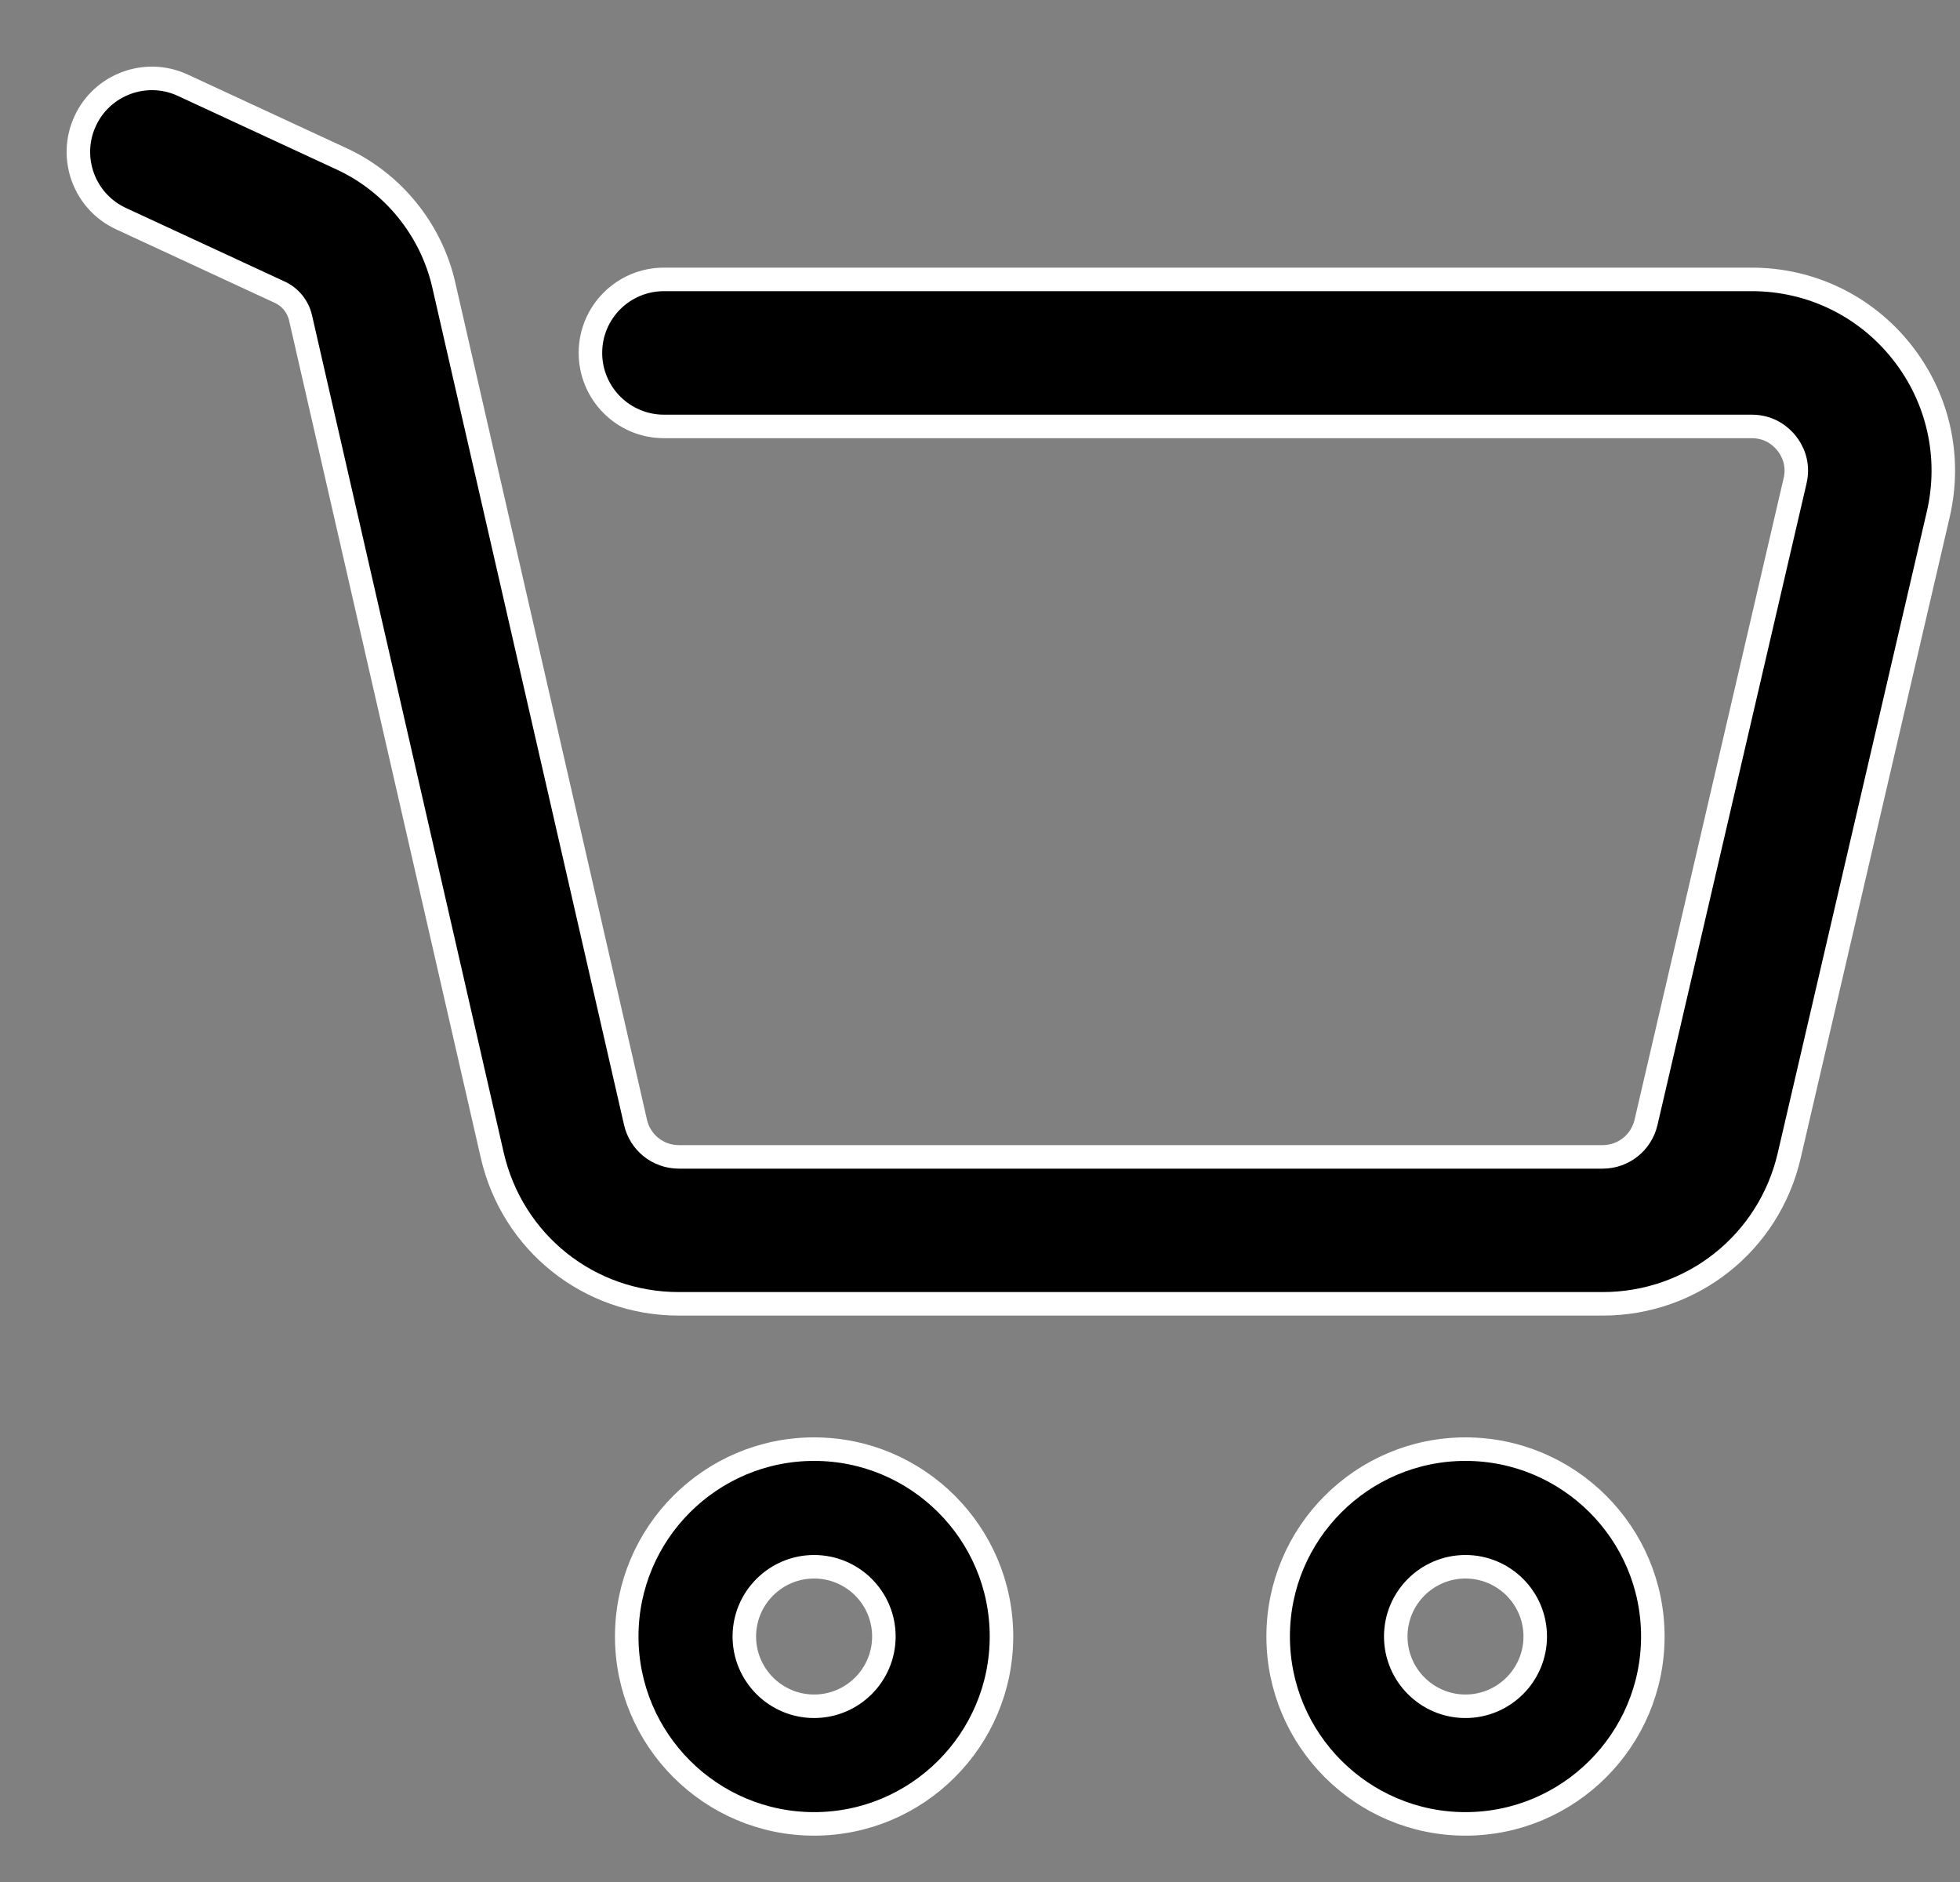
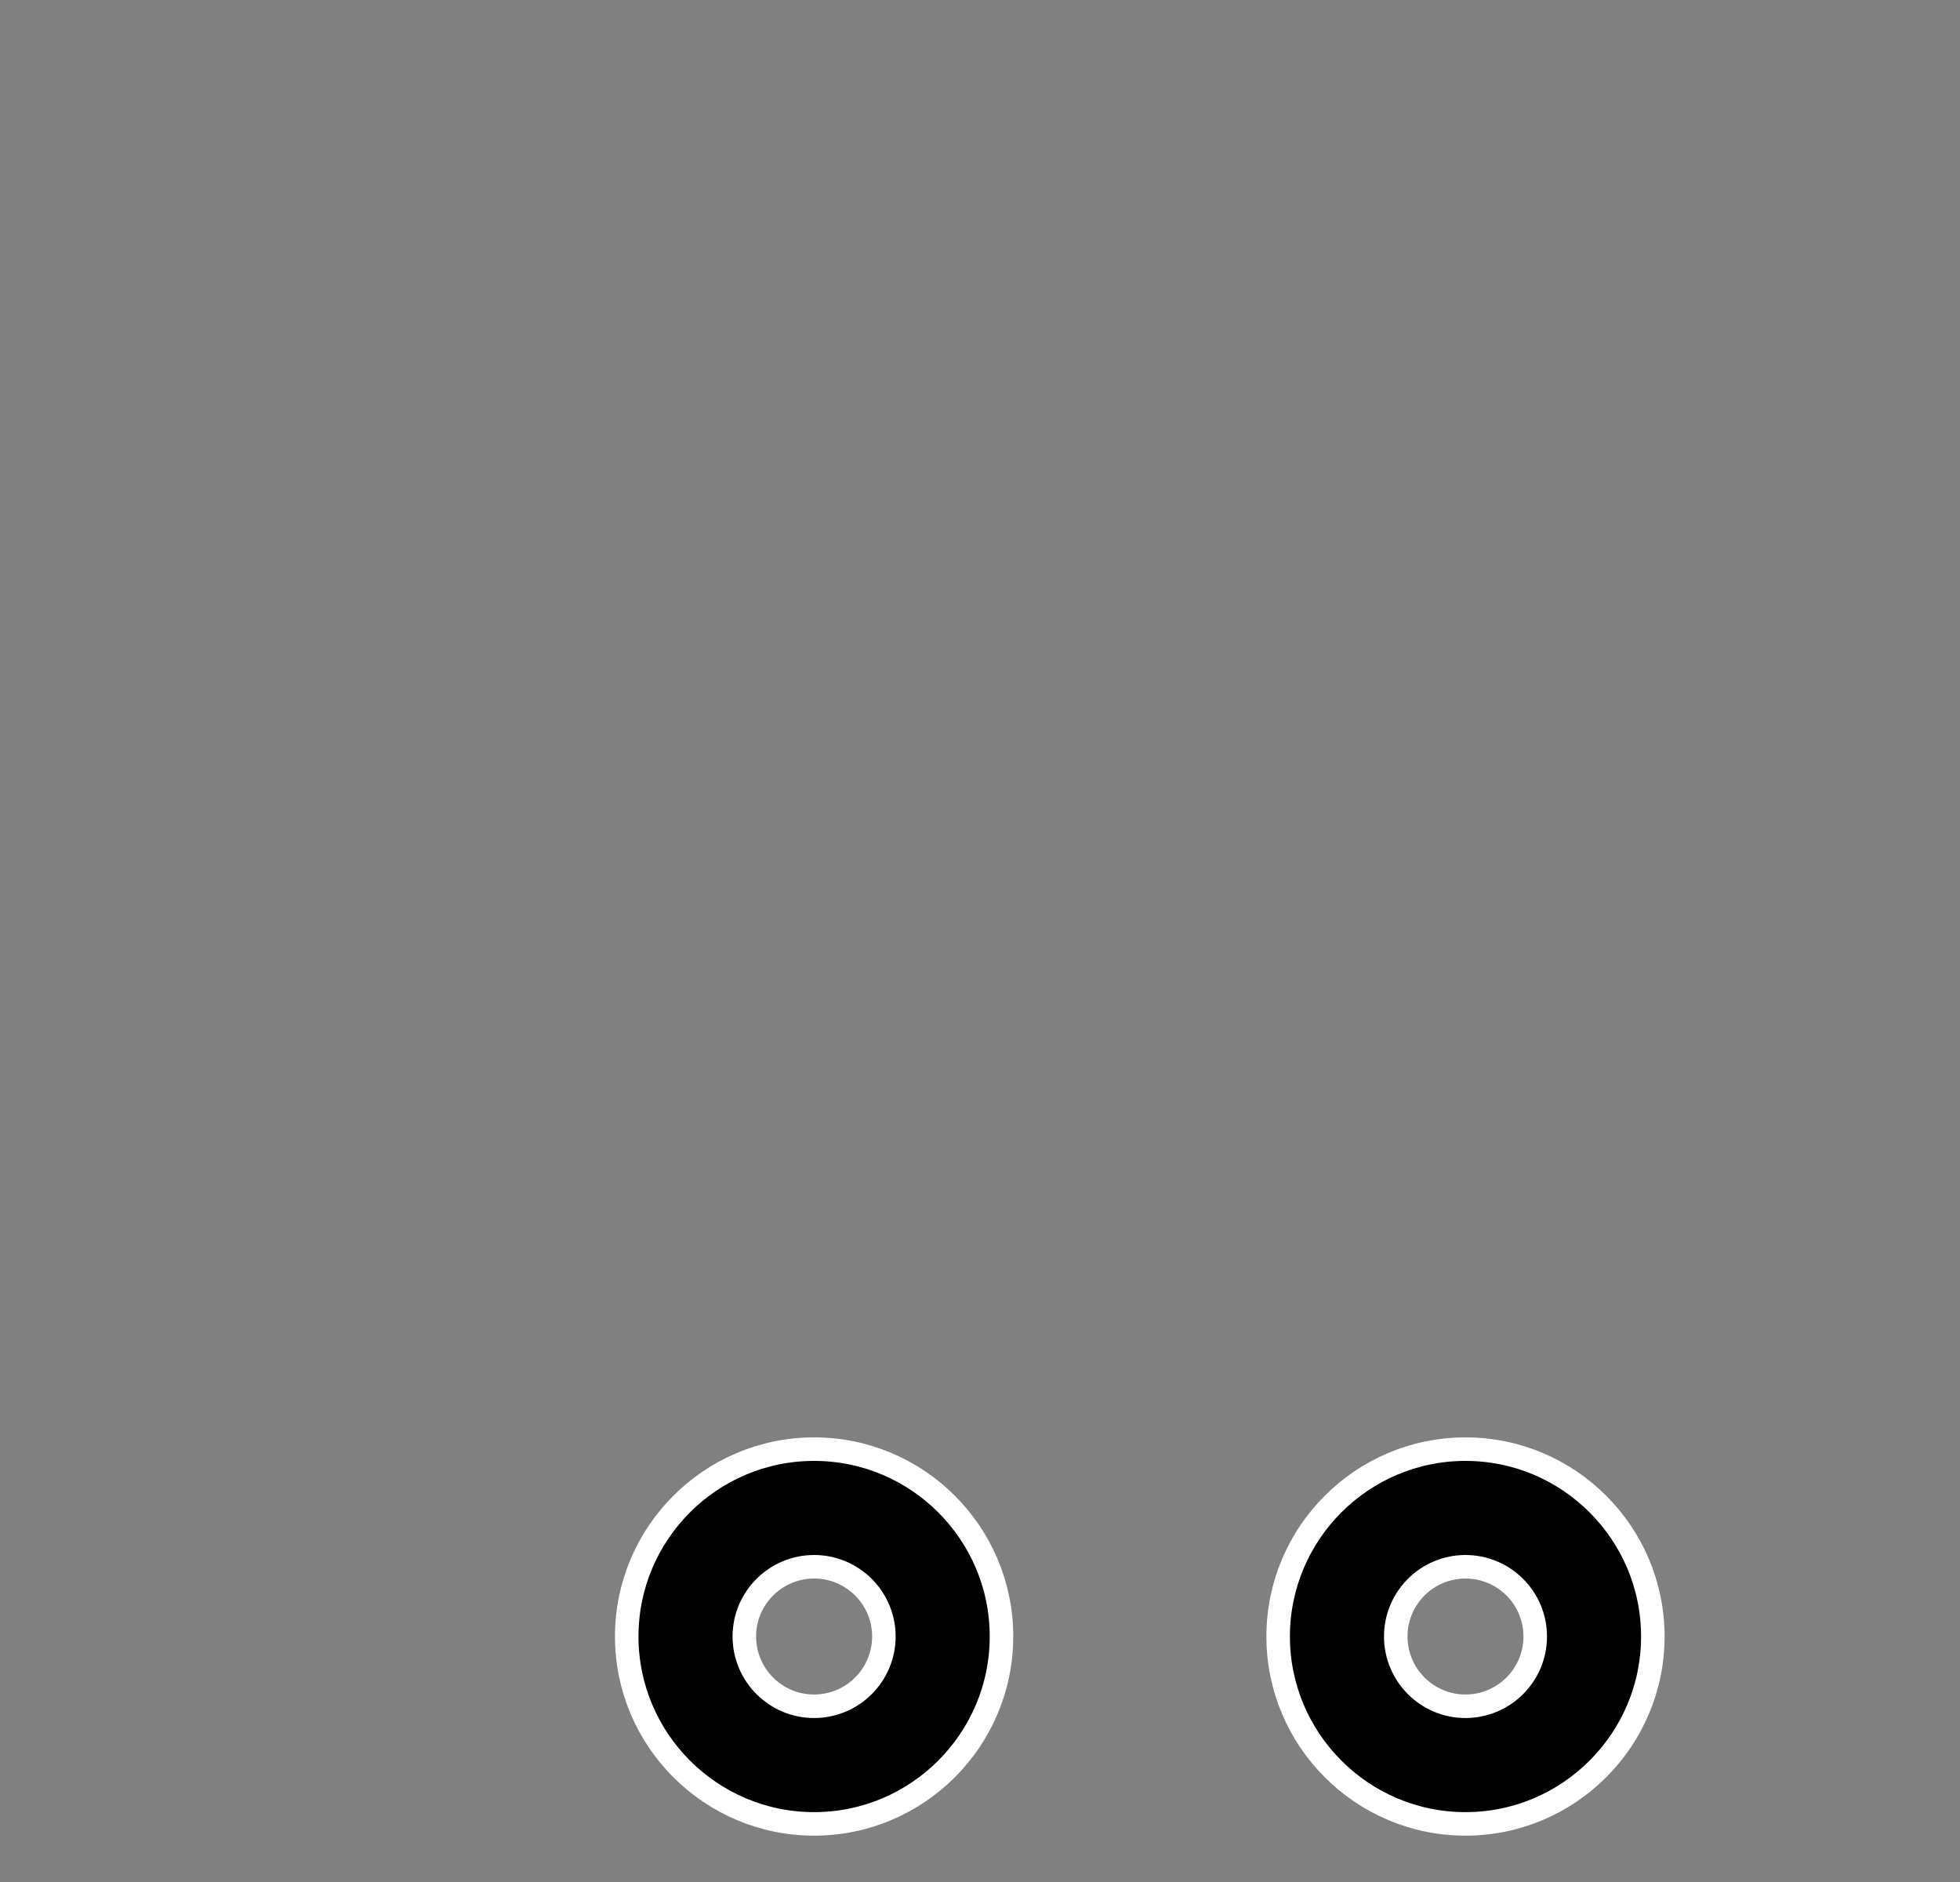
<svg xmlns="http://www.w3.org/2000/svg" width="25" height="24" viewBox="0 0 25 24" fill="none">
  <rect x="0" y="0" width="25" height="24" fill="#808080" stroke="none" />
  <path d="M10.384 23.259C9.066 23.259 7.994 22.187 7.994 20.869C7.994 19.551 9.066 18.48 10.384 18.48C11.702 18.48 12.774 19.551 12.774 20.869C12.774 22.187 11.702 23.259 10.384 23.259ZM10.384 19.98C9.894 19.98 9.494 20.378 9.494 20.869C9.494 21.36 9.893 21.759 10.384 21.759C10.875 21.759 11.274 21.36 11.274 20.869C11.274 20.378 10.875 19.98 10.384 19.98Z" fill="black" stroke="white" stroke-width="0.3" />
-   <path d="M18.692 23.259C17.375 23.259 16.303 22.187 16.303 20.869C16.303 19.551 17.375 18.48 18.692 18.48C20.01 18.48 21.082 19.551 21.082 20.869C21.082 22.187 20.01 23.259 18.692 23.259ZM18.692 19.98C18.202 19.98 17.803 20.378 17.803 20.869C17.803 21.36 18.202 21.759 18.692 21.759C19.183 21.759 19.582 21.36 19.582 20.869C19.582 20.378 19.183 19.98 18.692 19.98Z" fill="black" stroke="white" stroke-width="0.3" />
-   <path d="M20.442 16.627H8.659C7.513 16.627 6.534 15.847 6.278 14.729L3.833 4.051C3.8 3.91 3.703 3.789 3.572 3.728L1.543 2.788C1.074 2.571 0.869 2.013 1.087 1.543C1.304 1.074 1.862 0.869 2.332 1.087L4.36 2.027C5.014 2.33 5.5 2.93 5.66 3.632L8.106 14.312C8.165 14.571 8.393 14.753 8.659 14.753H20.442C20.707 14.753 20.934 14.572 20.995 14.314L22.896 6.134C22.951 5.901 22.852 5.732 22.788 5.652C22.724 5.572 22.582 5.438 22.343 5.438H8.469C7.951 5.438 7.531 5.018 7.531 4.5C7.531 3.982 7.951 3.563 8.469 3.563H22.343C23.093 3.563 23.79 3.899 24.256 4.486C24.723 5.073 24.892 5.828 24.723 6.558L22.821 14.739C22.562 15.85 21.584 16.627 20.442 16.627Z" fill="black" stroke="white" stroke-width="0.3" />
+   <path d="M18.692 23.259C17.375 23.259 16.303 22.187 16.303 20.869C16.303 19.551 17.375 18.48 18.692 18.48C20.01 18.48 21.082 19.551 21.082 20.869C21.082 22.187 20.01 23.259 18.692 23.259ZM18.692 19.98C18.202 19.98 17.803 20.378 17.803 20.869C17.803 21.36 18.202 21.759 18.692 21.759C19.183 21.759 19.582 21.36 19.582 20.869C19.582 20.378 19.183 19.98 18.692 19.98" fill="black" stroke="white" stroke-width="0.3" />
</svg>